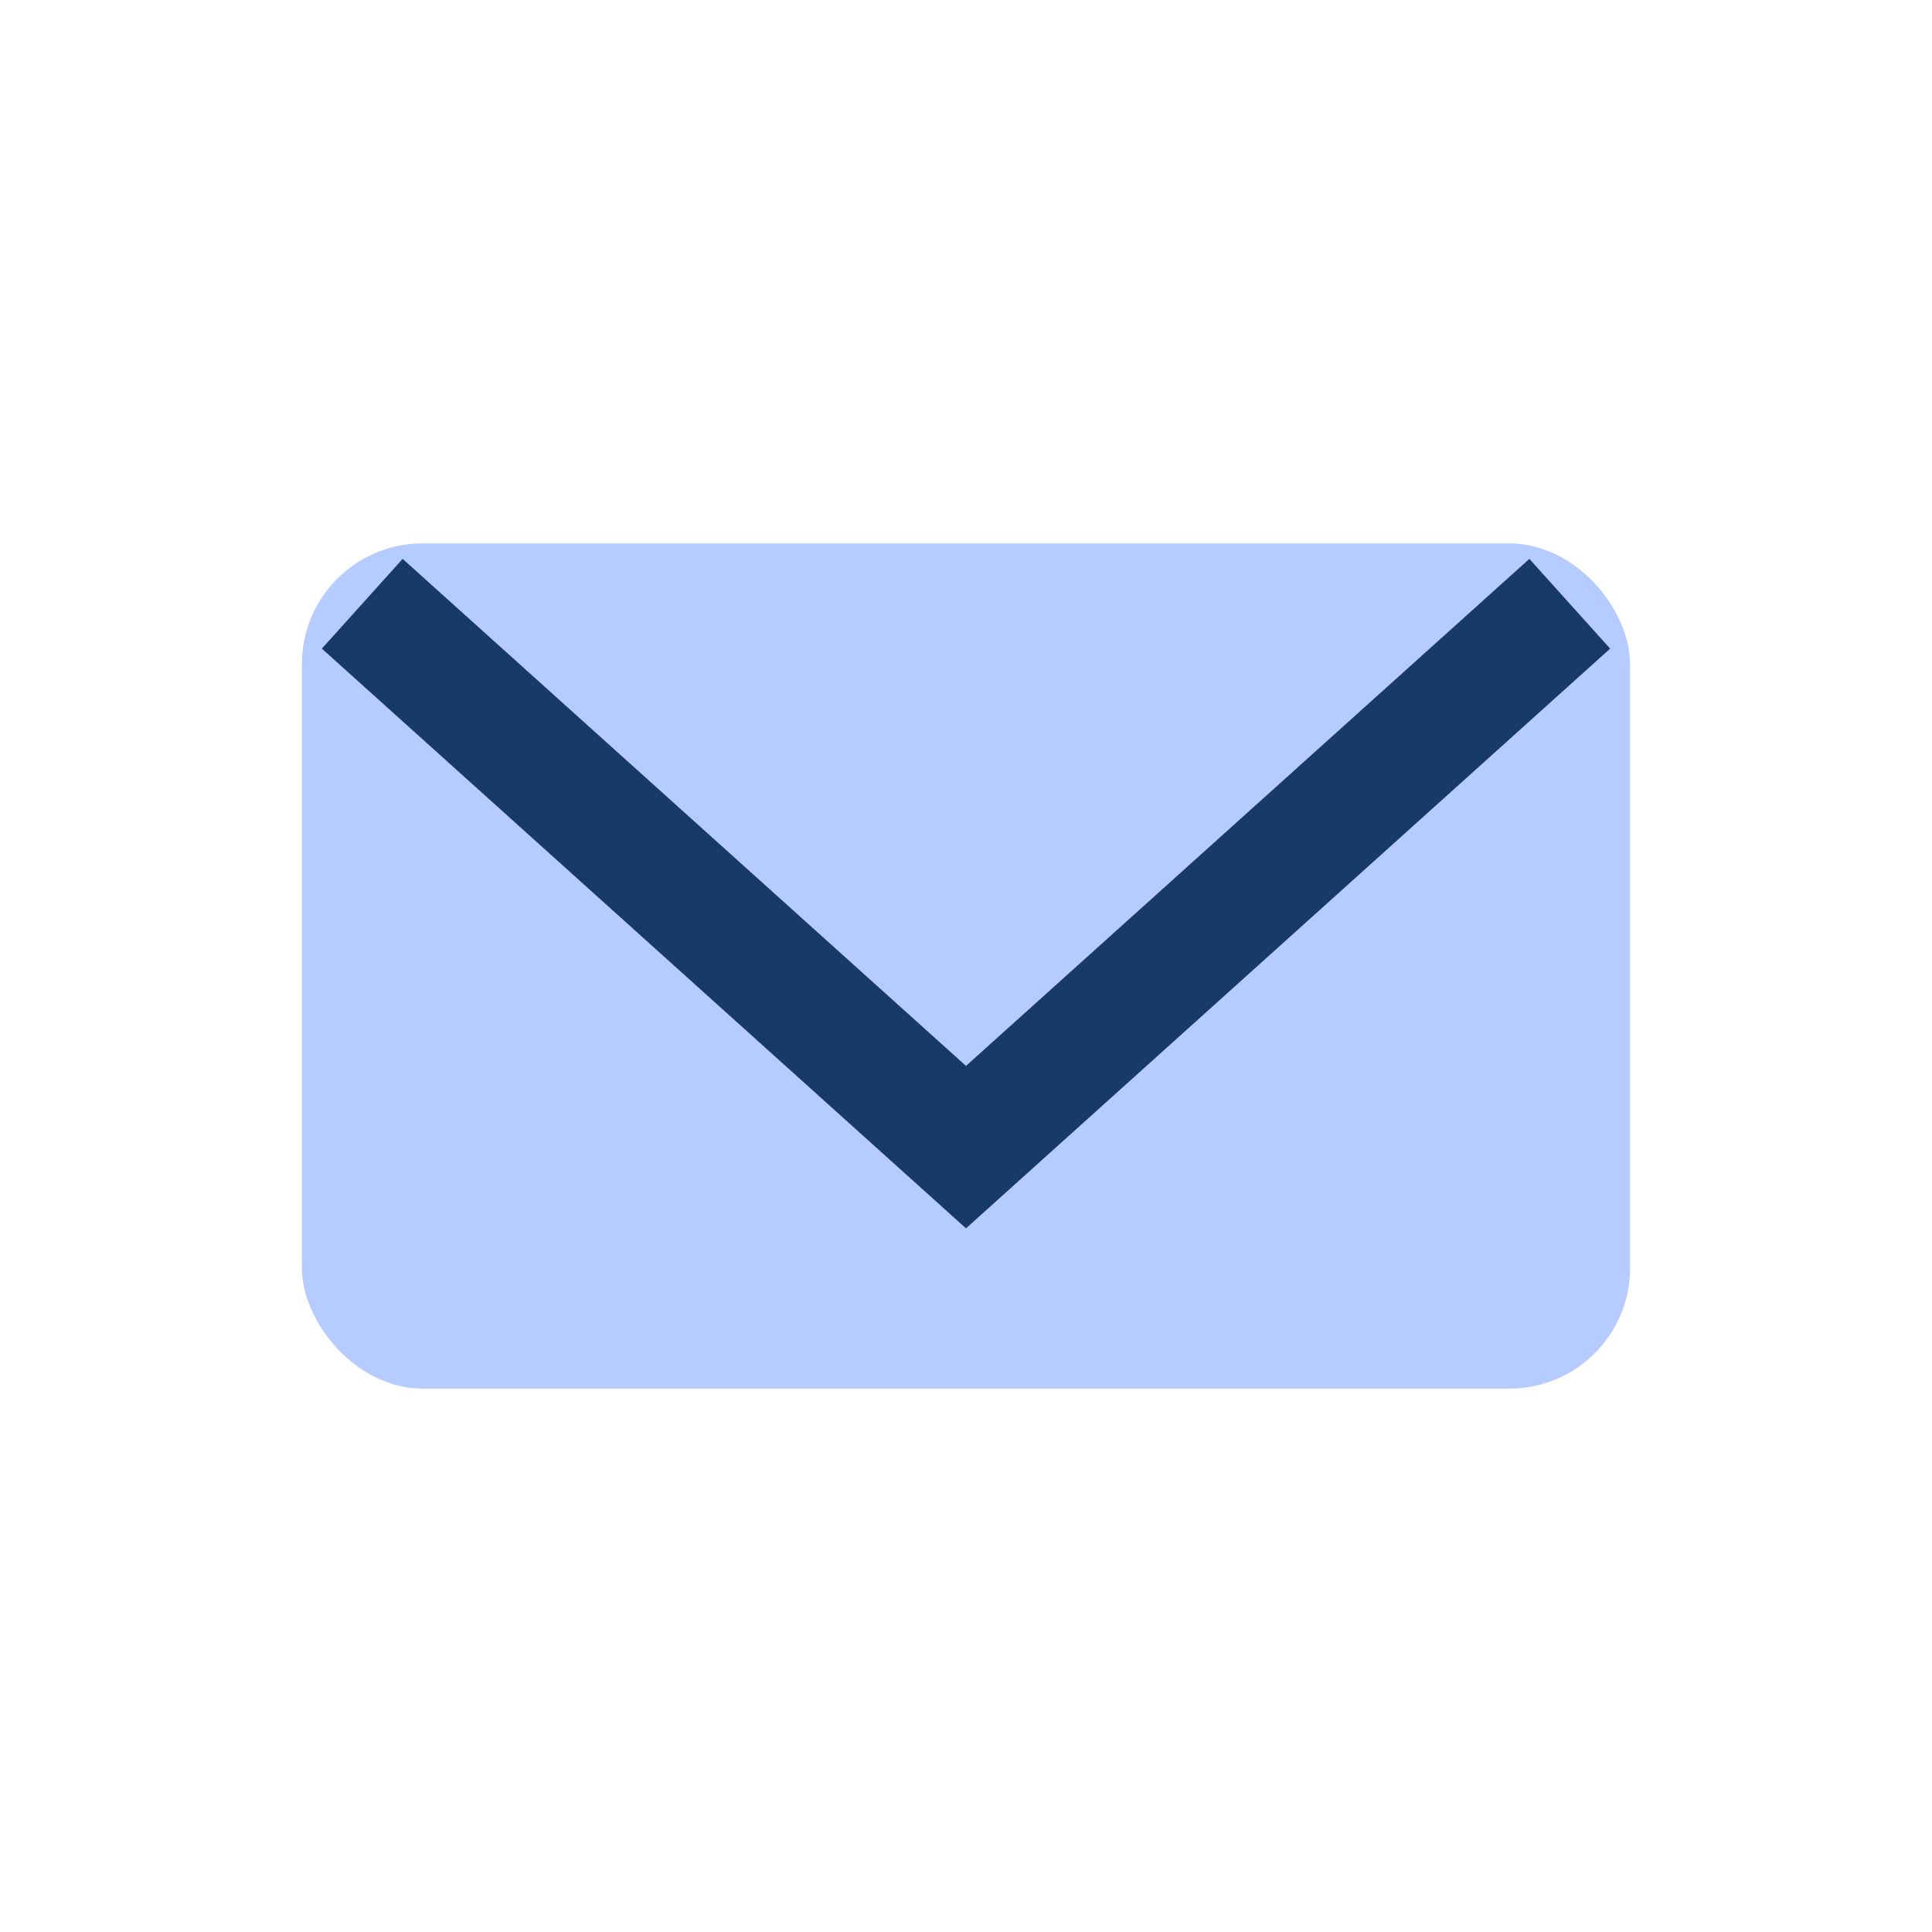
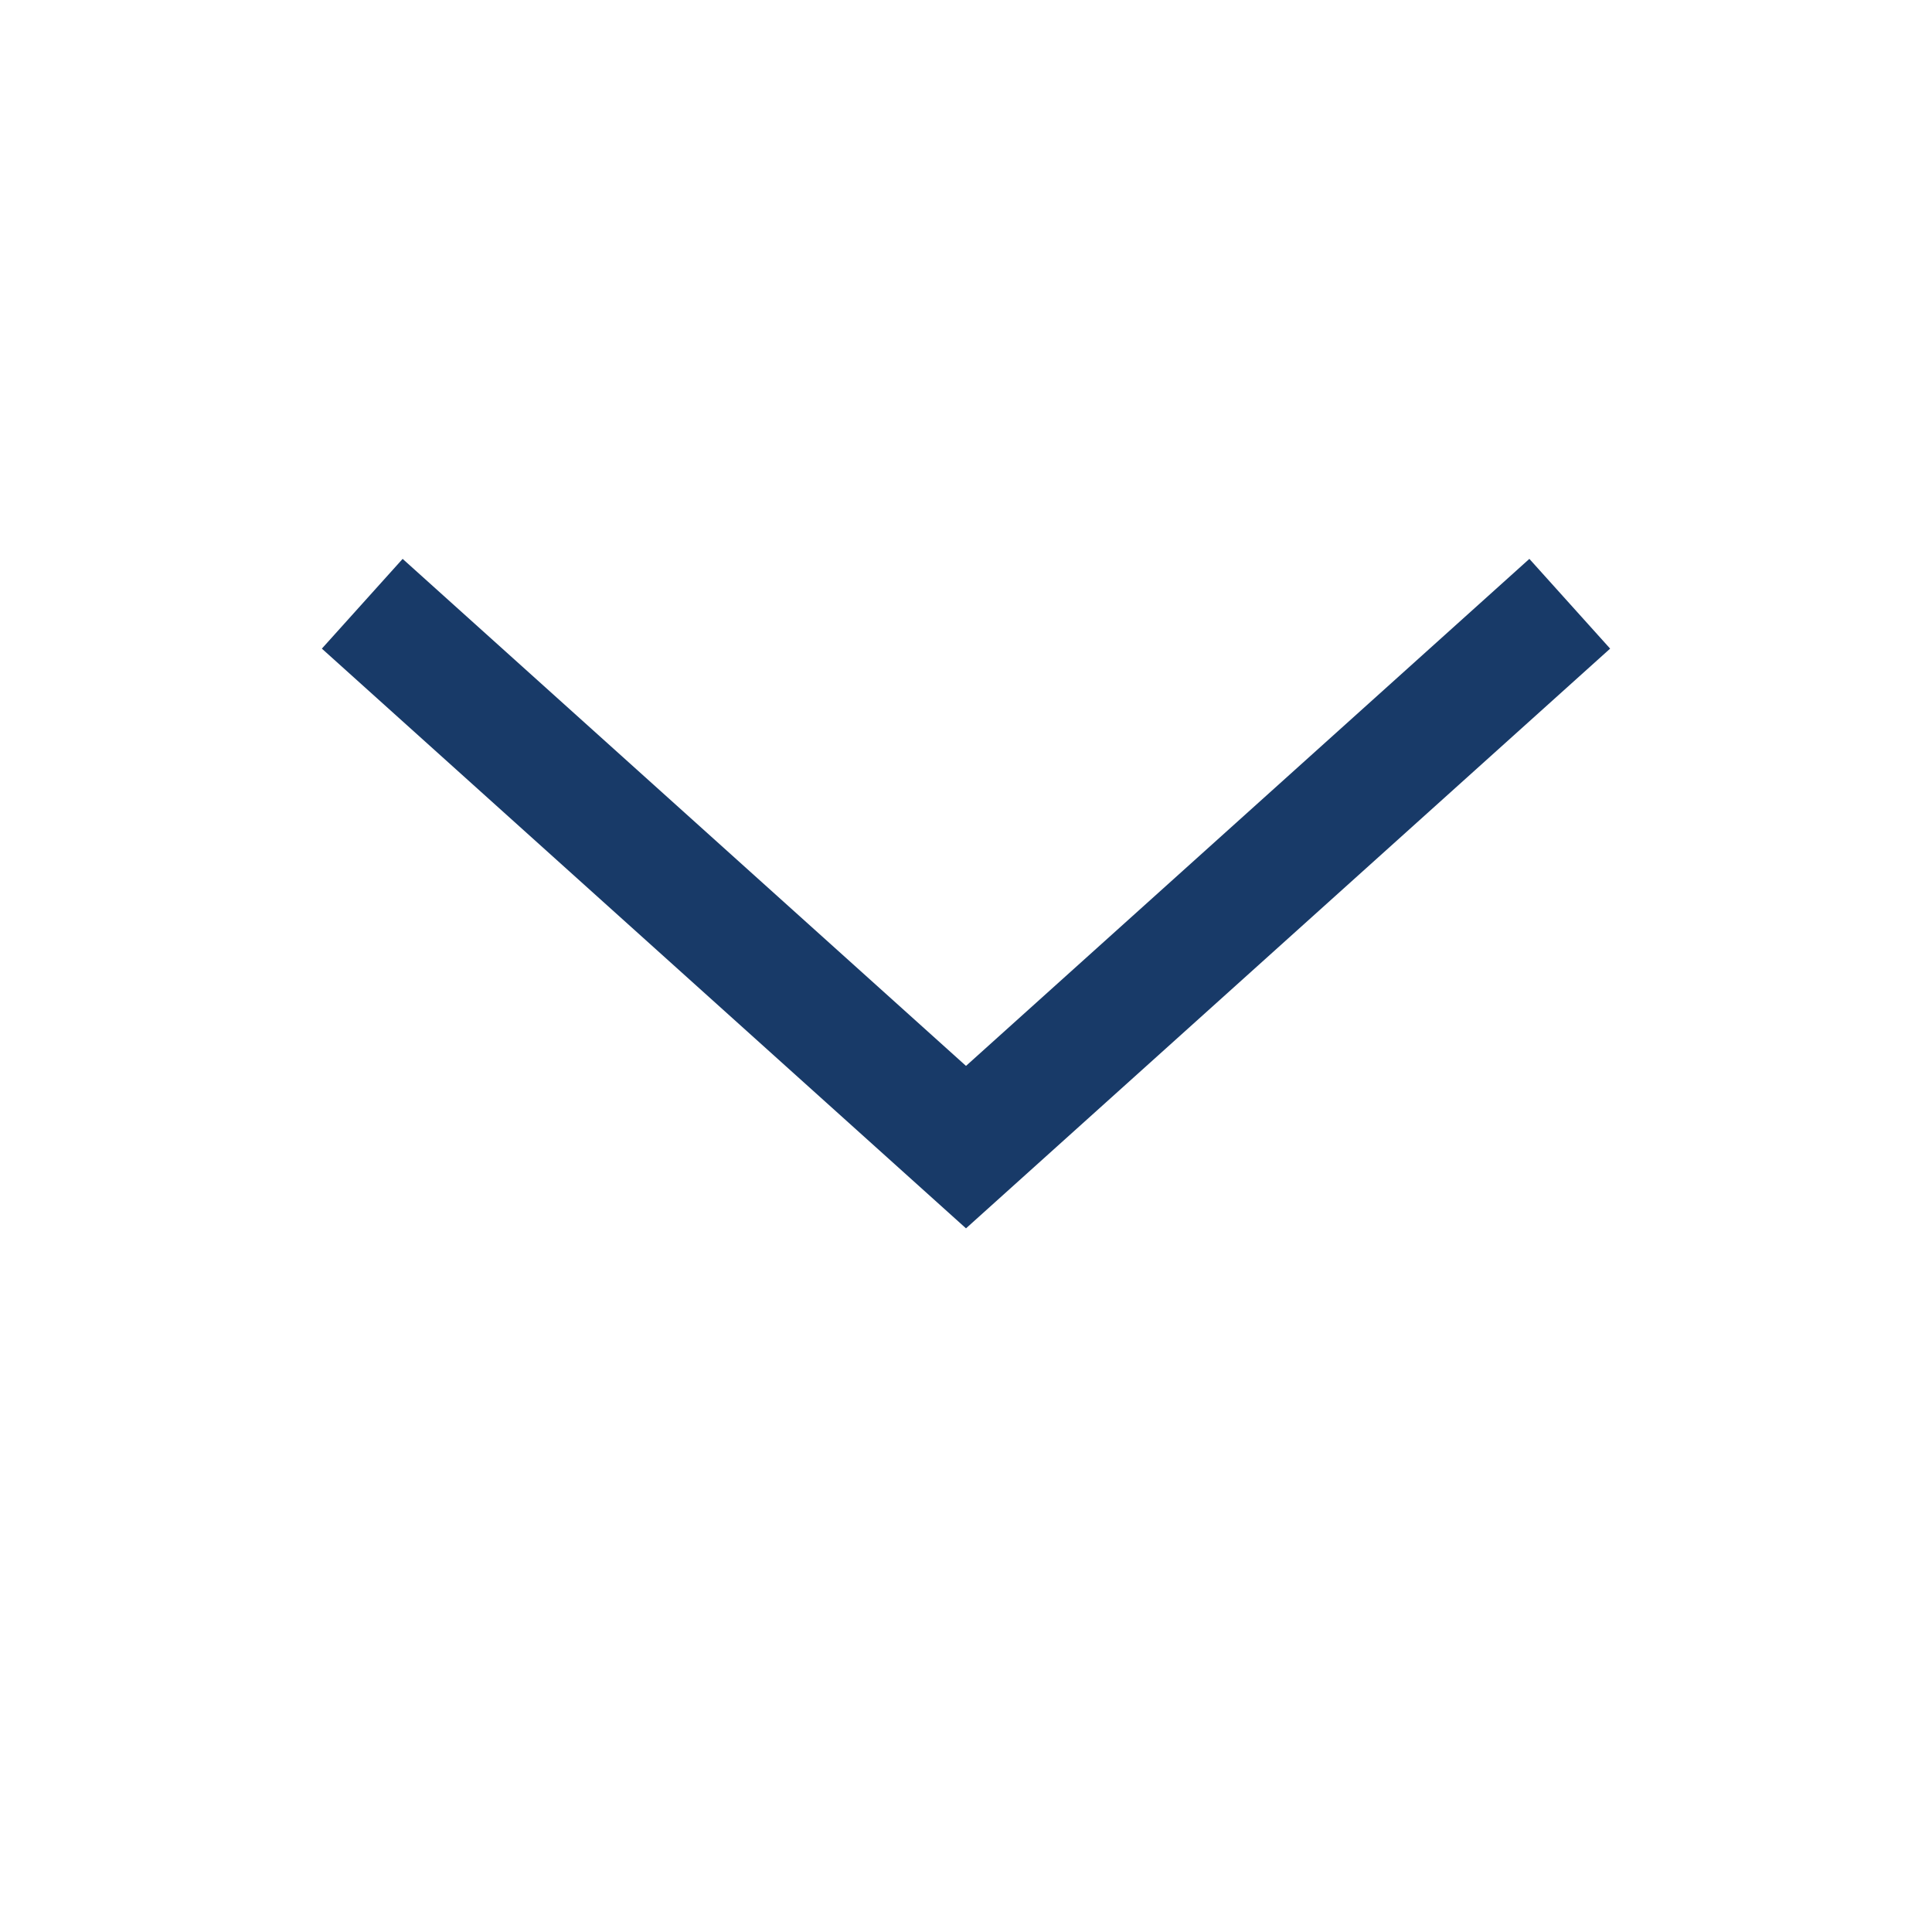
<svg xmlns="http://www.w3.org/2000/svg" width="32" height="32" viewBox="0 0 32 32">
-   <rect x="5" y="9" width="22" height="14" rx="2" fill="#B6CBFF" />
  <path d="M6 10l10 9 10-9" stroke="#183A68" stroke-width="2" fill="none" />
</svg>